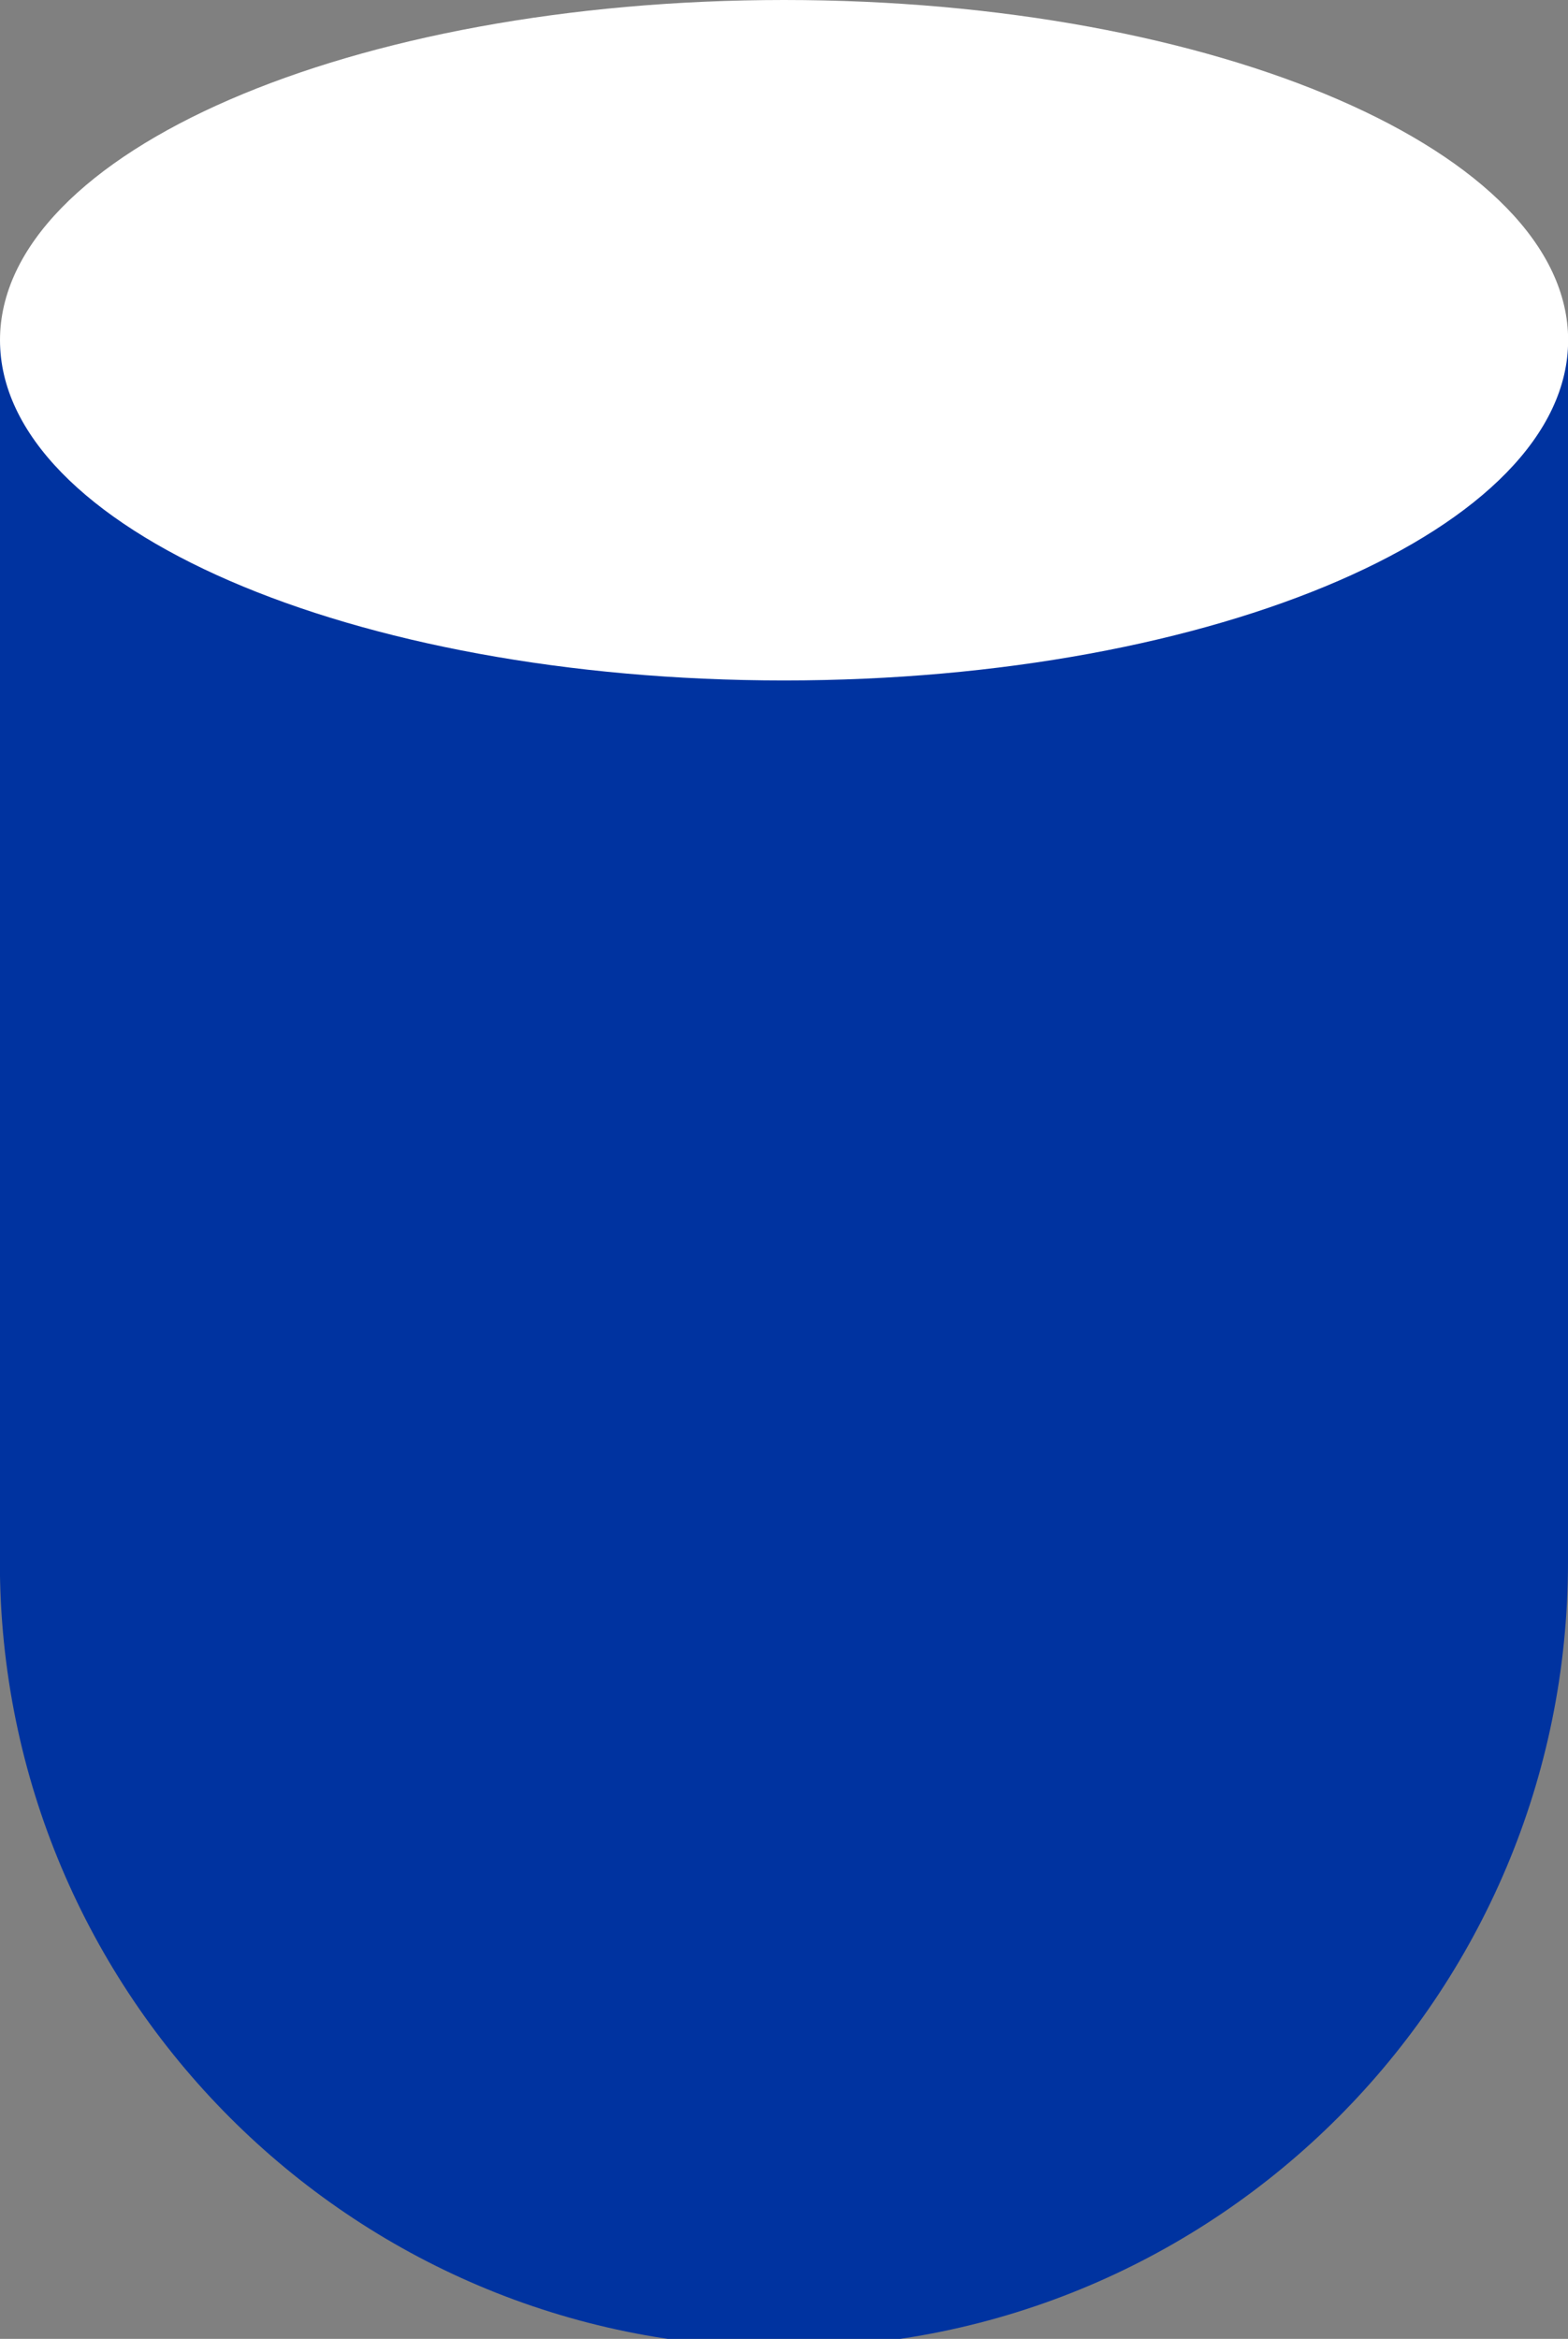
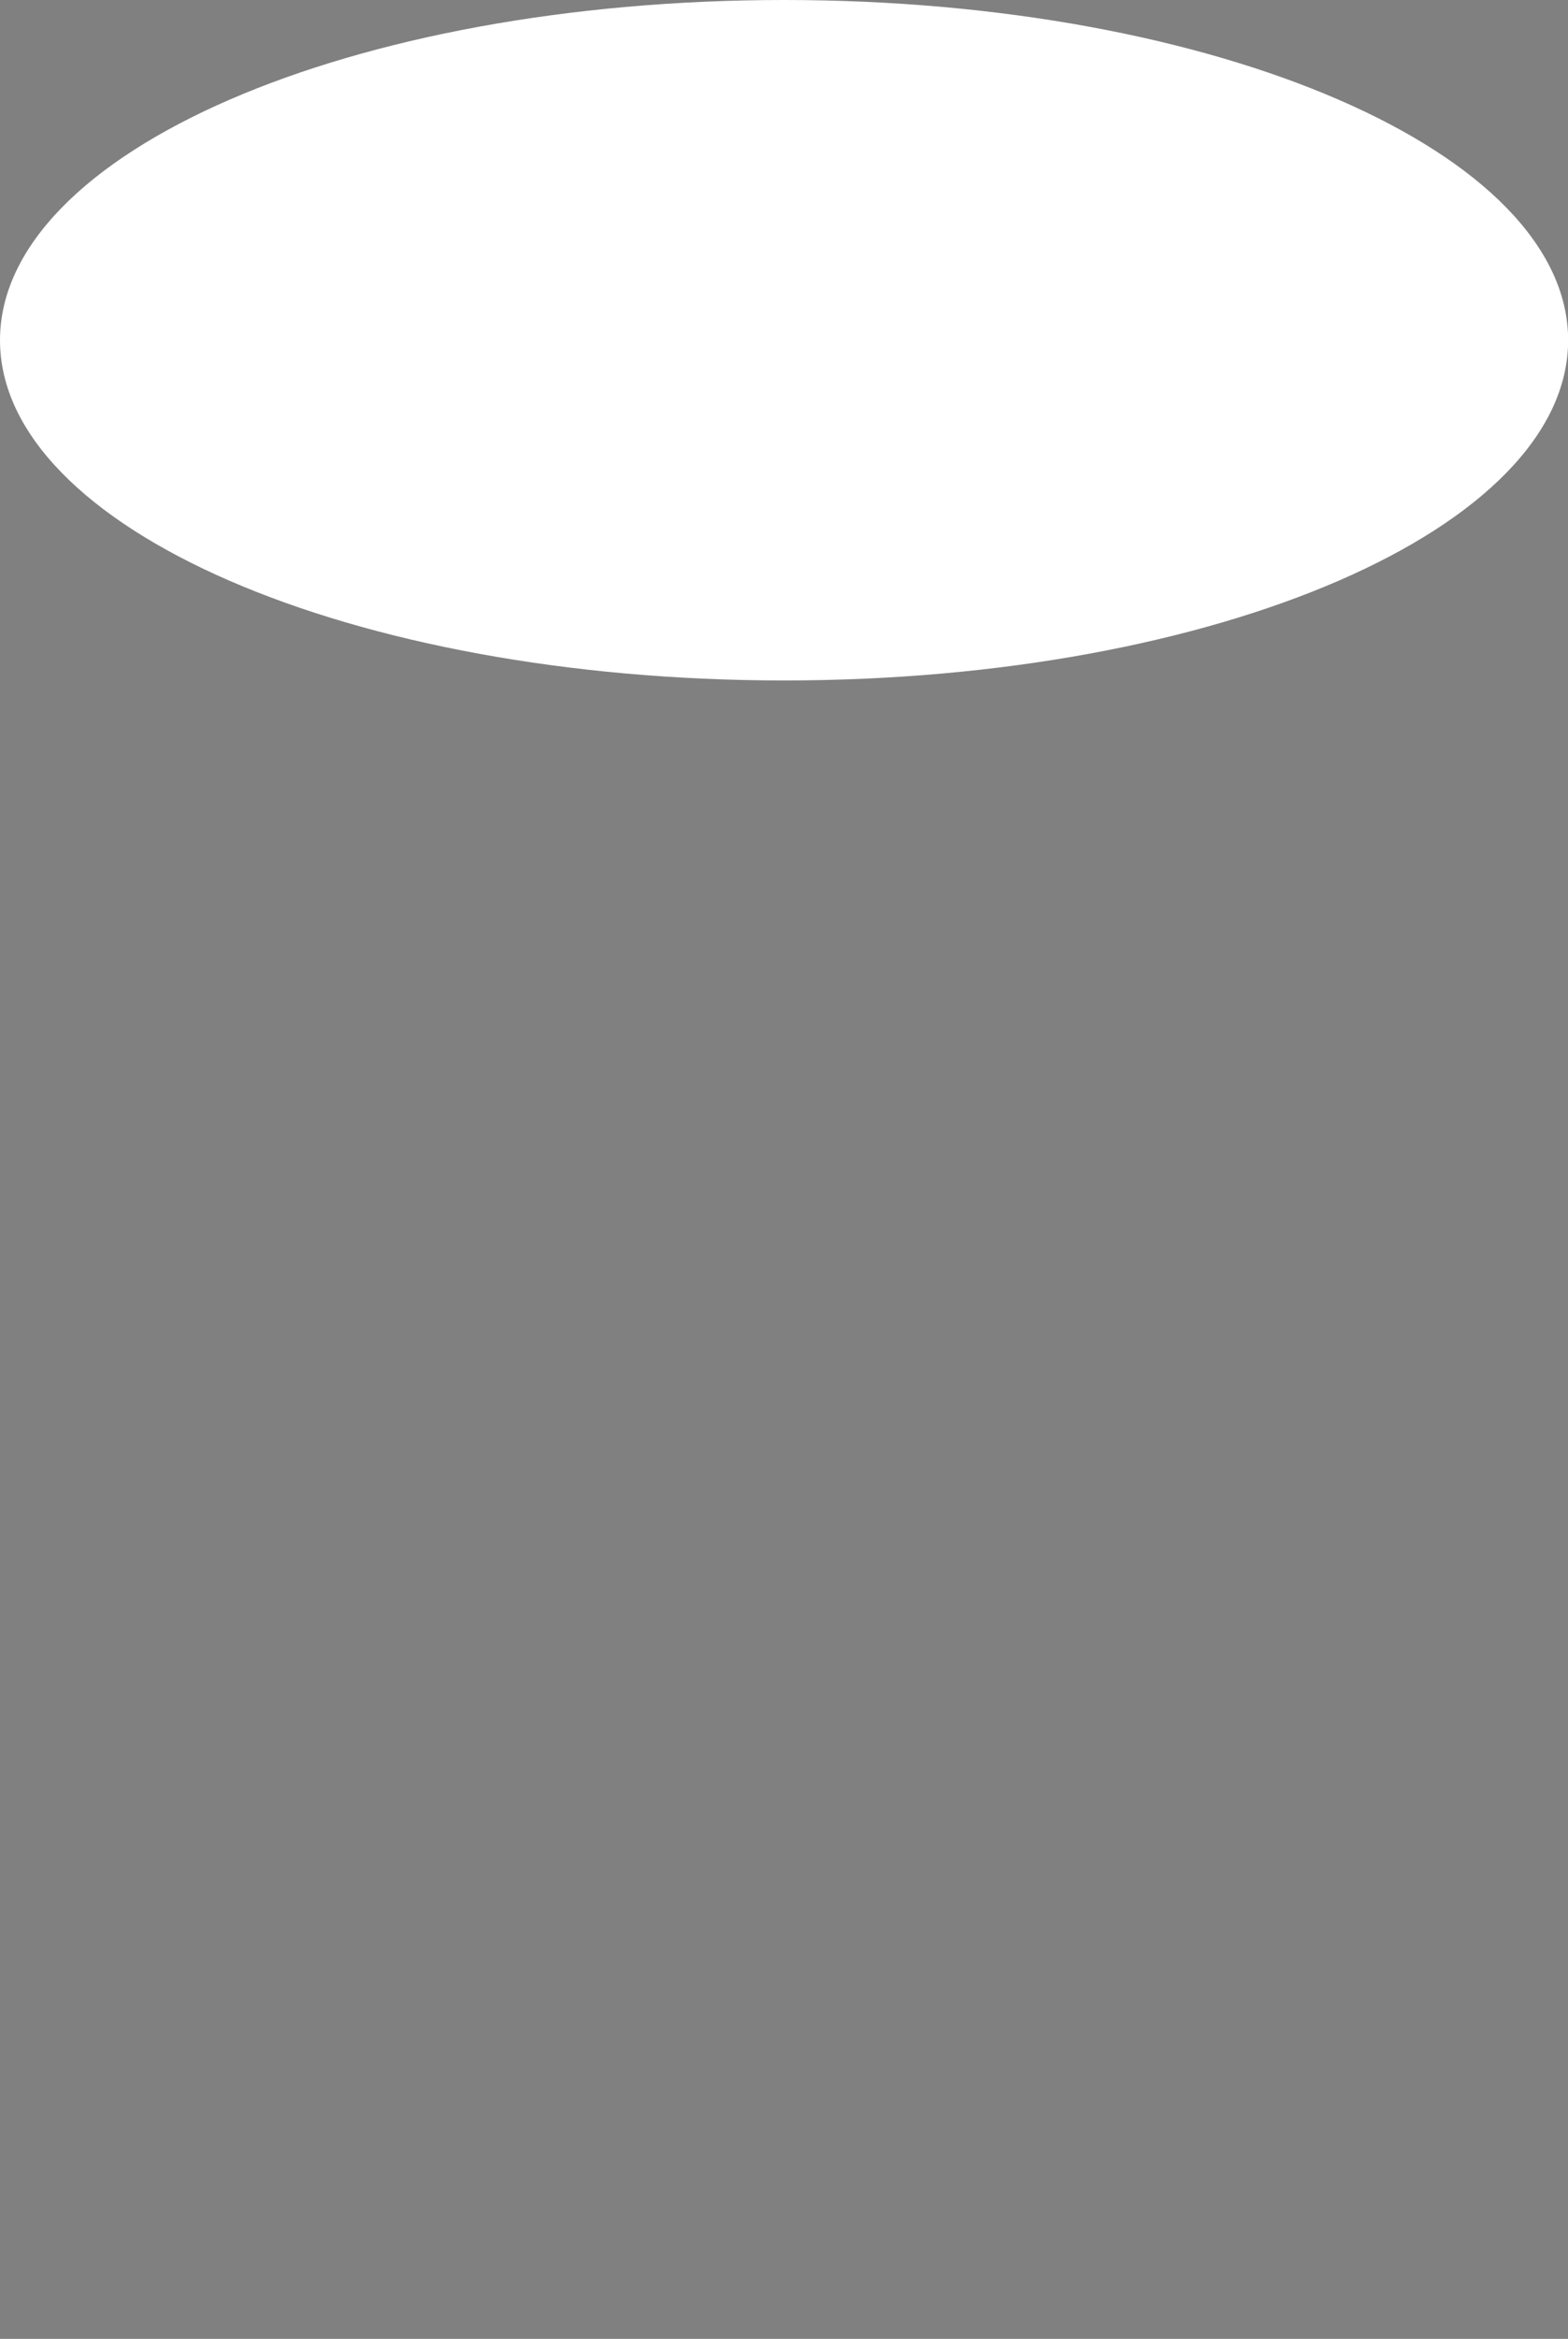
<svg xmlns="http://www.w3.org/2000/svg" width="59" height="88" viewBox="0 0 59 88" fill="none">
  <rect x="0" y="0" width="59" height="88" fill="#808080" stroke="none" />
-   <path d="M29.497 88.323C13.216 88.323 -0.005 75.079 -0.005 58.77V12.796L59 12.796V58.77C59 75.084 45.779 88.323 29.497 88.323Z" fill="#0033A0" />
  <path d="M29.503 25.602C45.796 25.602 59.005 19.871 59.005 12.801C59.005 5.731 45.796 0 29.503 0C13.209 0 0 5.731 0 12.801C0 19.871 13.209 25.602 29.503 25.602Z" fill="white" />
</svg>